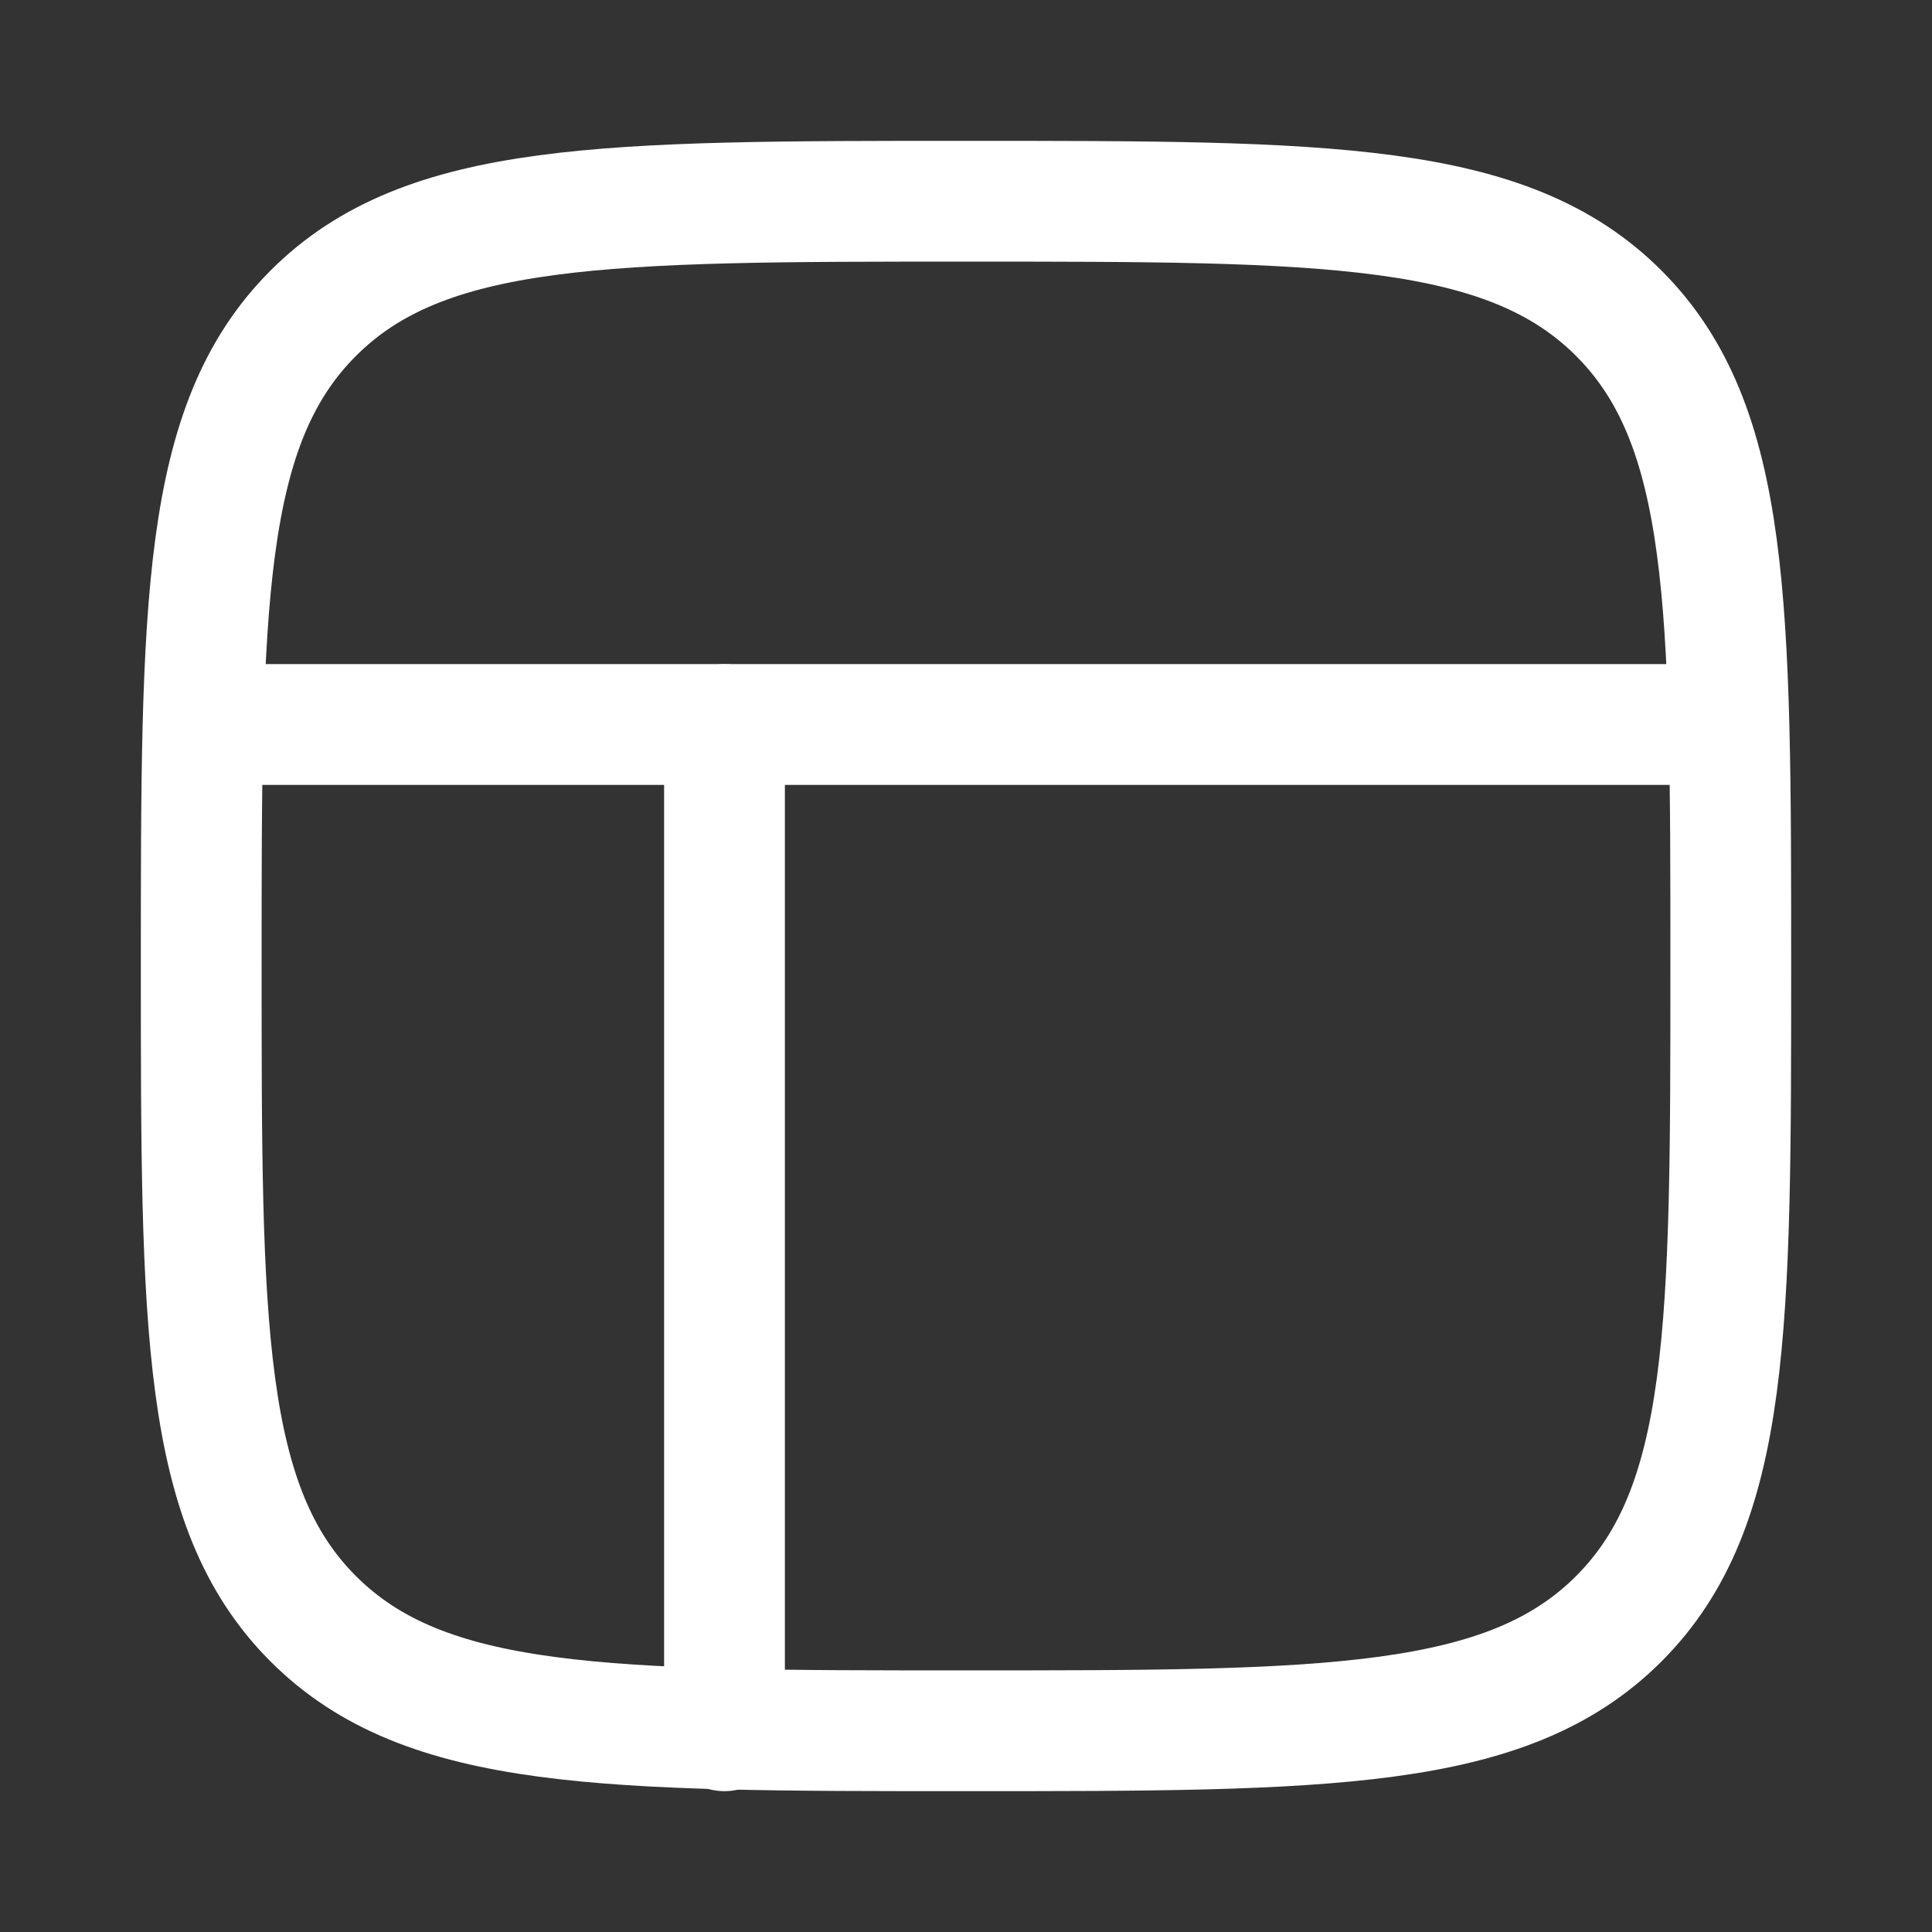
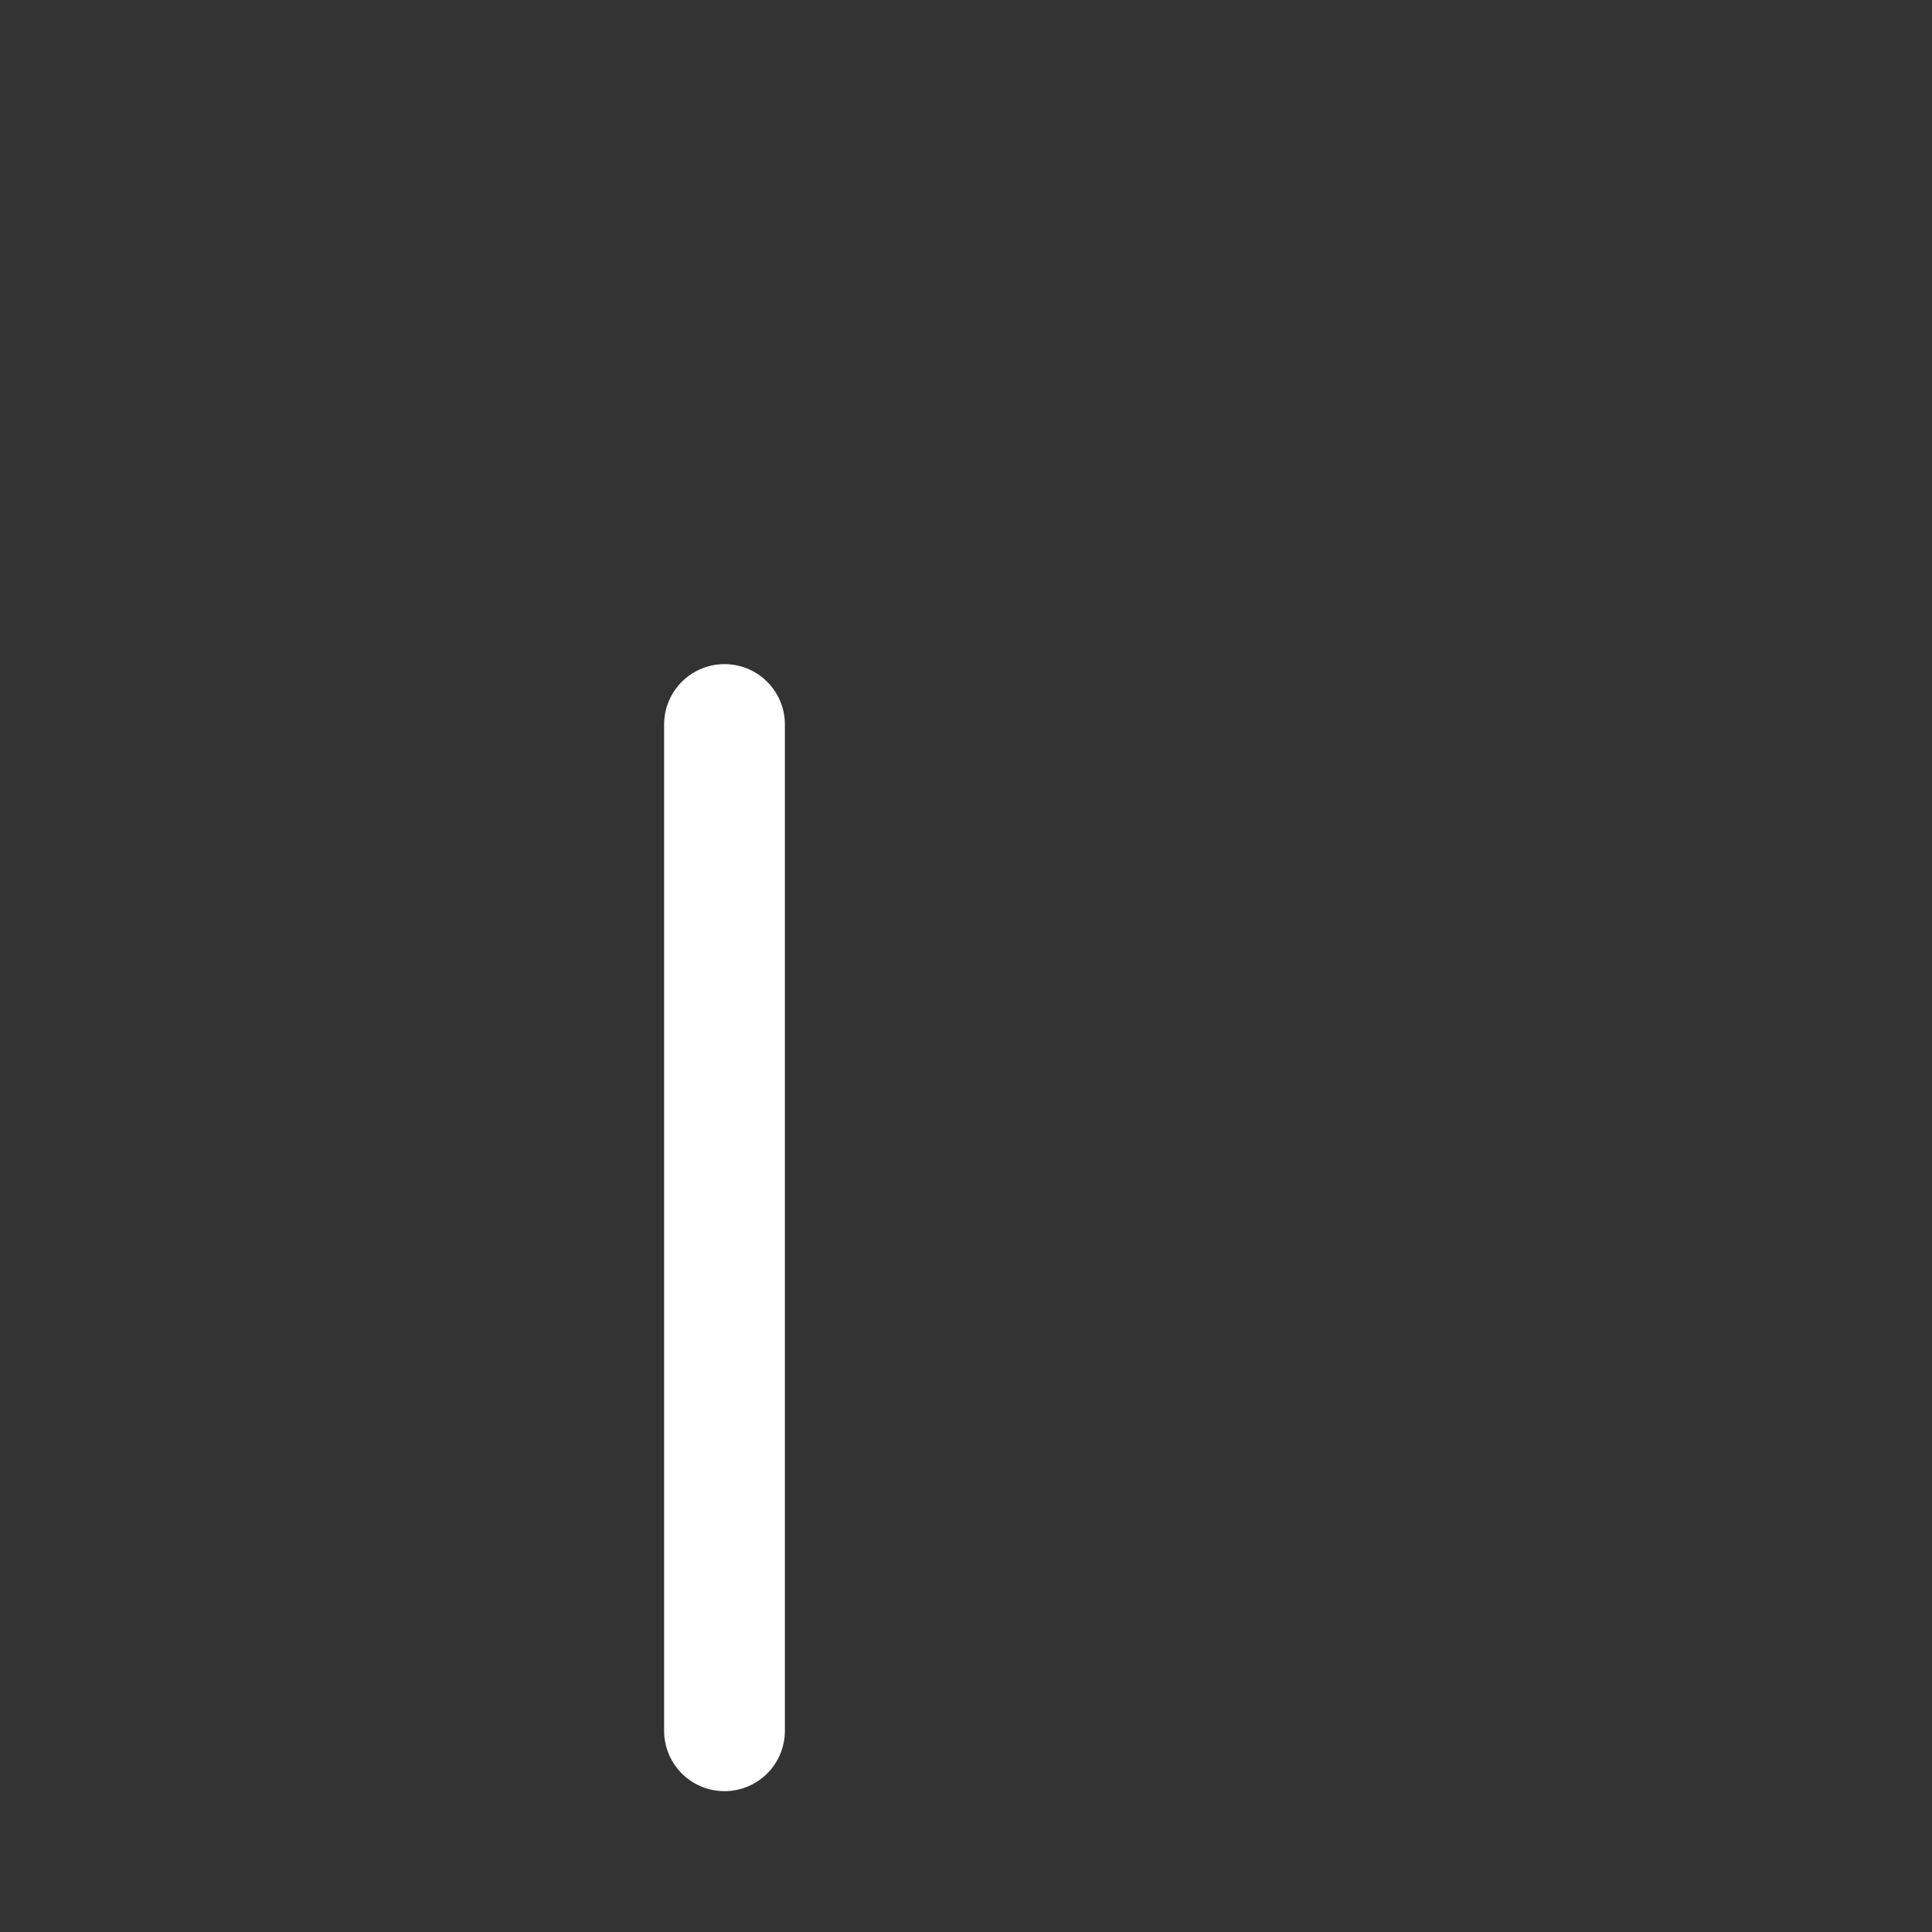
<svg xmlns="http://www.w3.org/2000/svg" width="39" height="39" viewBox="0 0 39 39" fill="none">
  <rect x="0" y="0" width="39" height="39" fill="#333333" stroke="none" />
-   <path d="M4.062 19.5C4.062 12.223 4.062 8.584 6.323 6.323C8.584 4.062 12.223 4.062 19.5 4.062C26.777 4.062 30.416 4.062 32.677 6.323C34.938 8.584 34.938 12.223 34.938 19.5C34.938 26.777 34.938 30.416 32.677 32.677C30.416 34.938 26.777 34.938 19.5 34.938C12.223 34.938 8.584 34.938 6.323 32.677C4.062 30.416 4.062 26.777 4.062 19.5Z" stroke="white" stroke-width="2.438" />
-   <path d="M4.062 14.625H34.938" stroke="white" stroke-width="2.438" stroke-linejoin="round" />
  <path d="M14.625 14.625V34.938" stroke="white" stroke-width="2.438" stroke-linecap="round" stroke-linejoin="round" />
</svg>